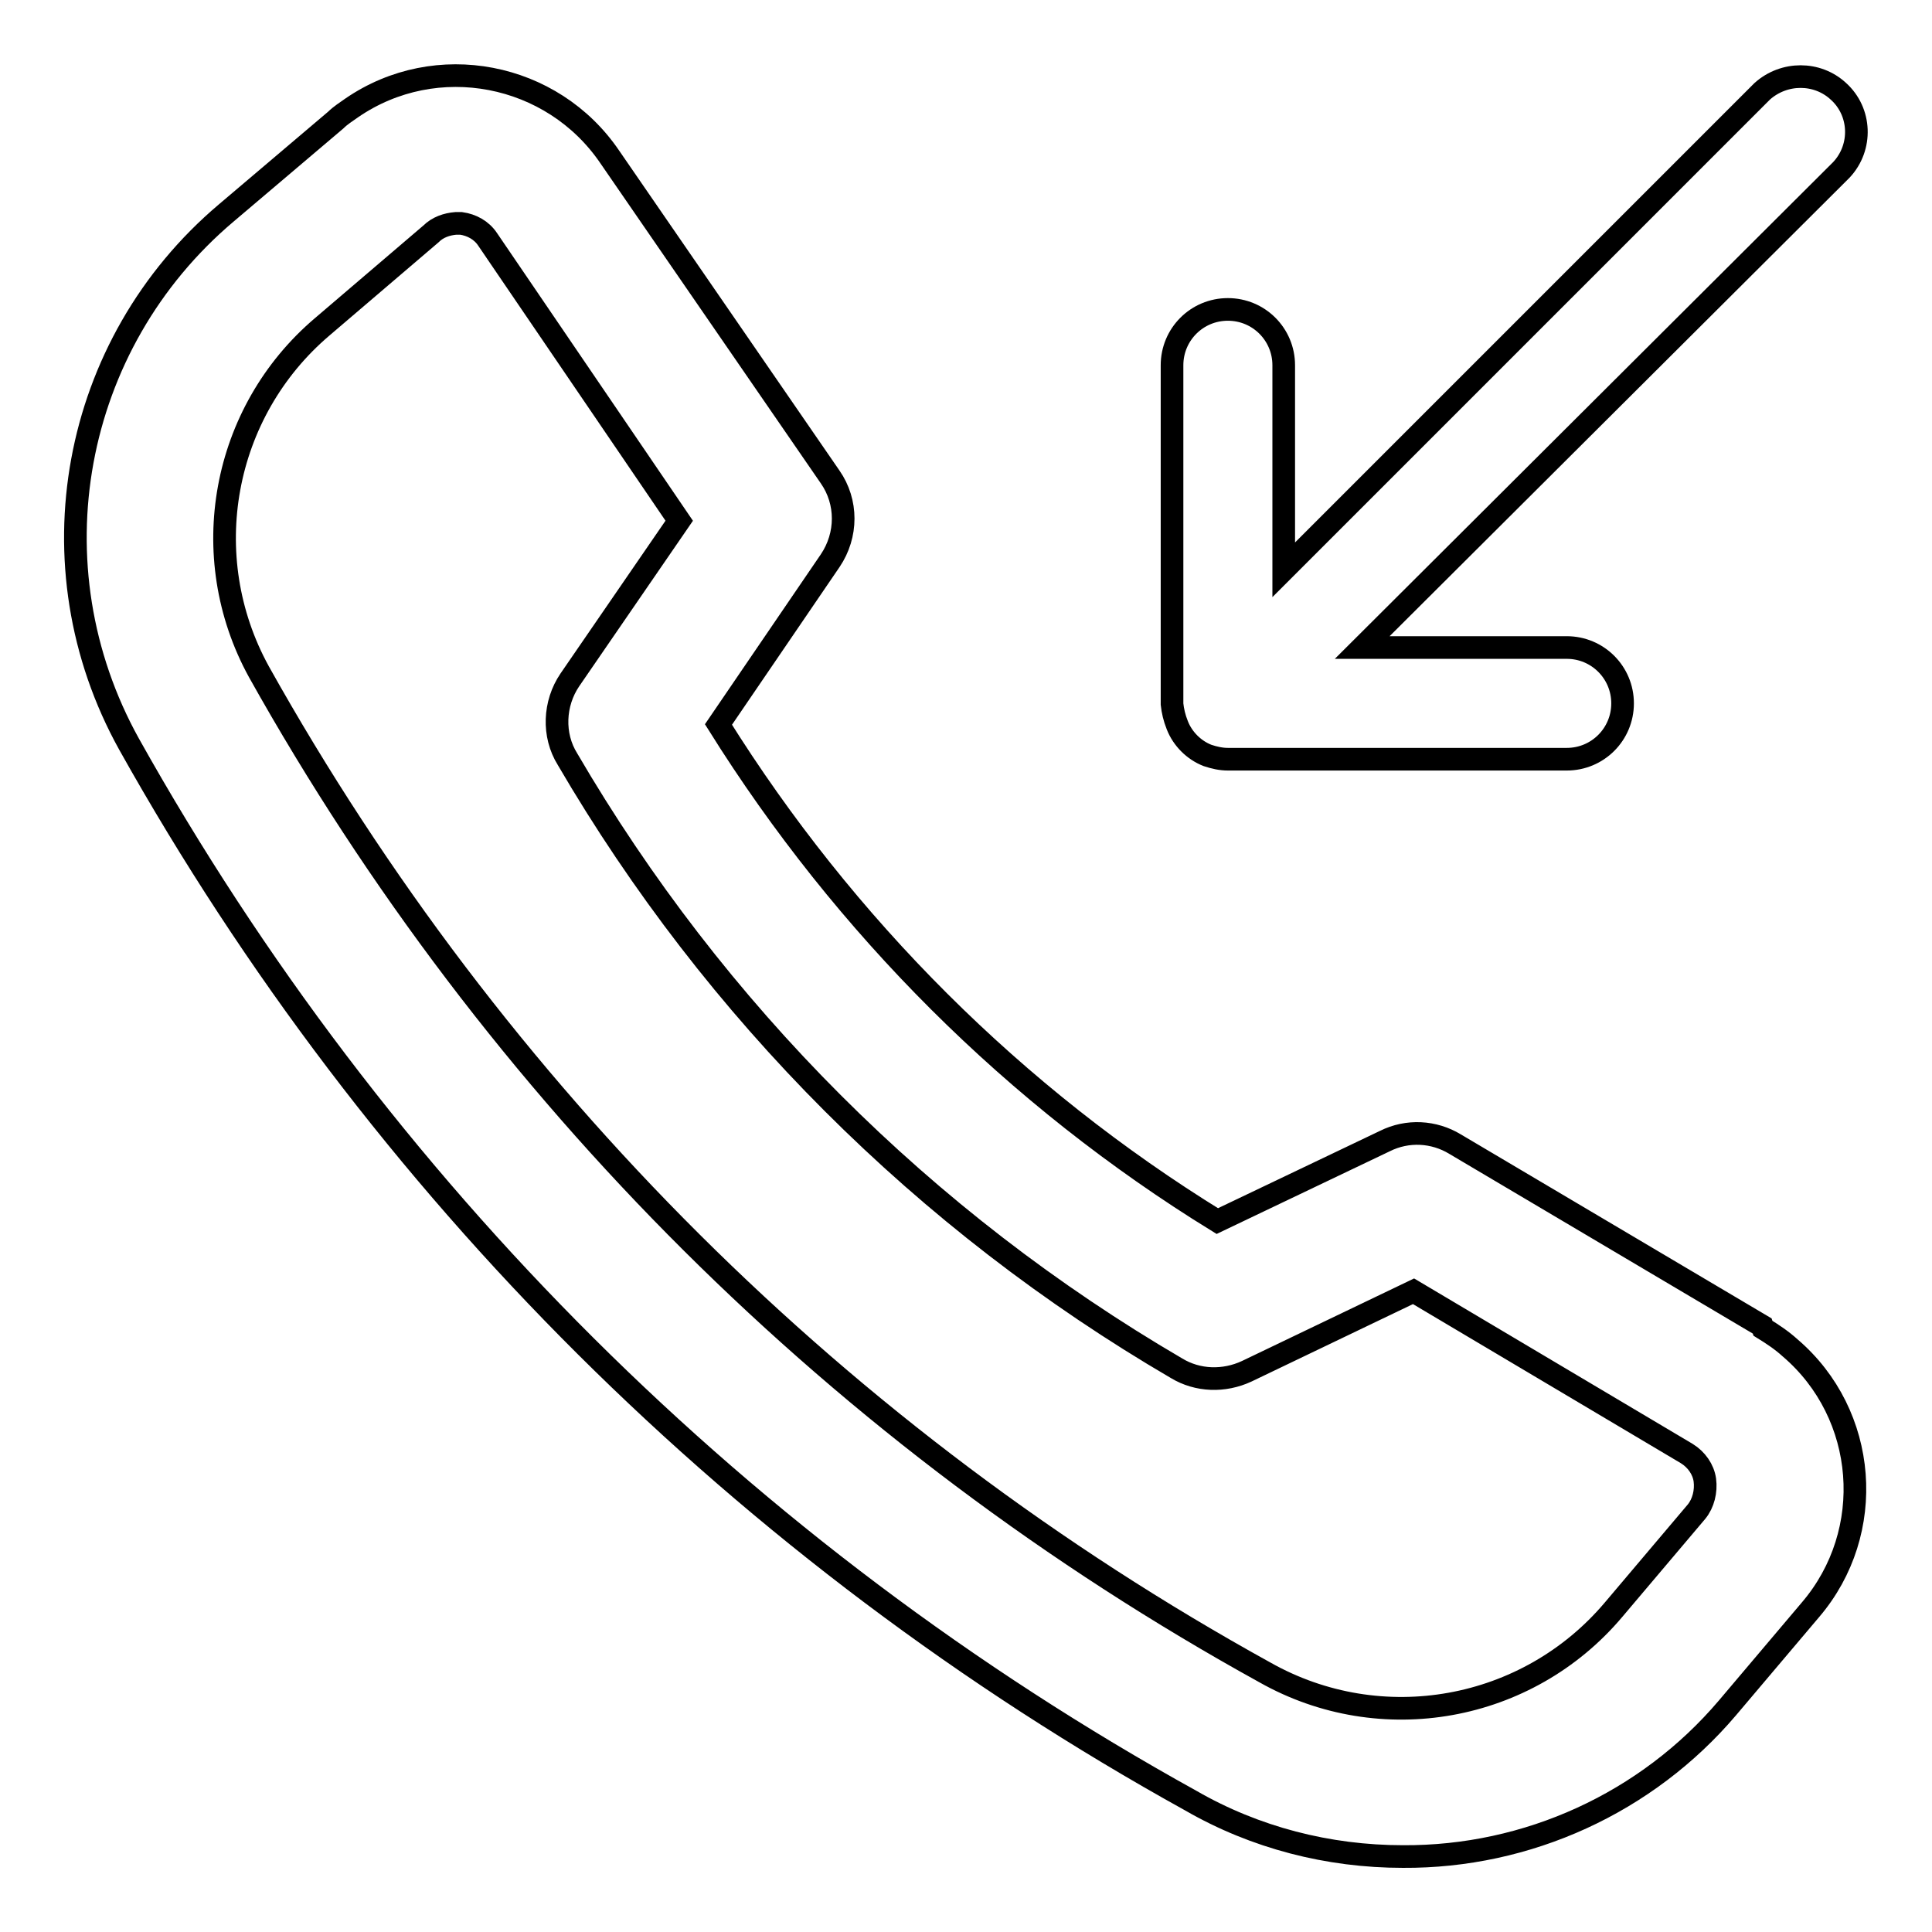
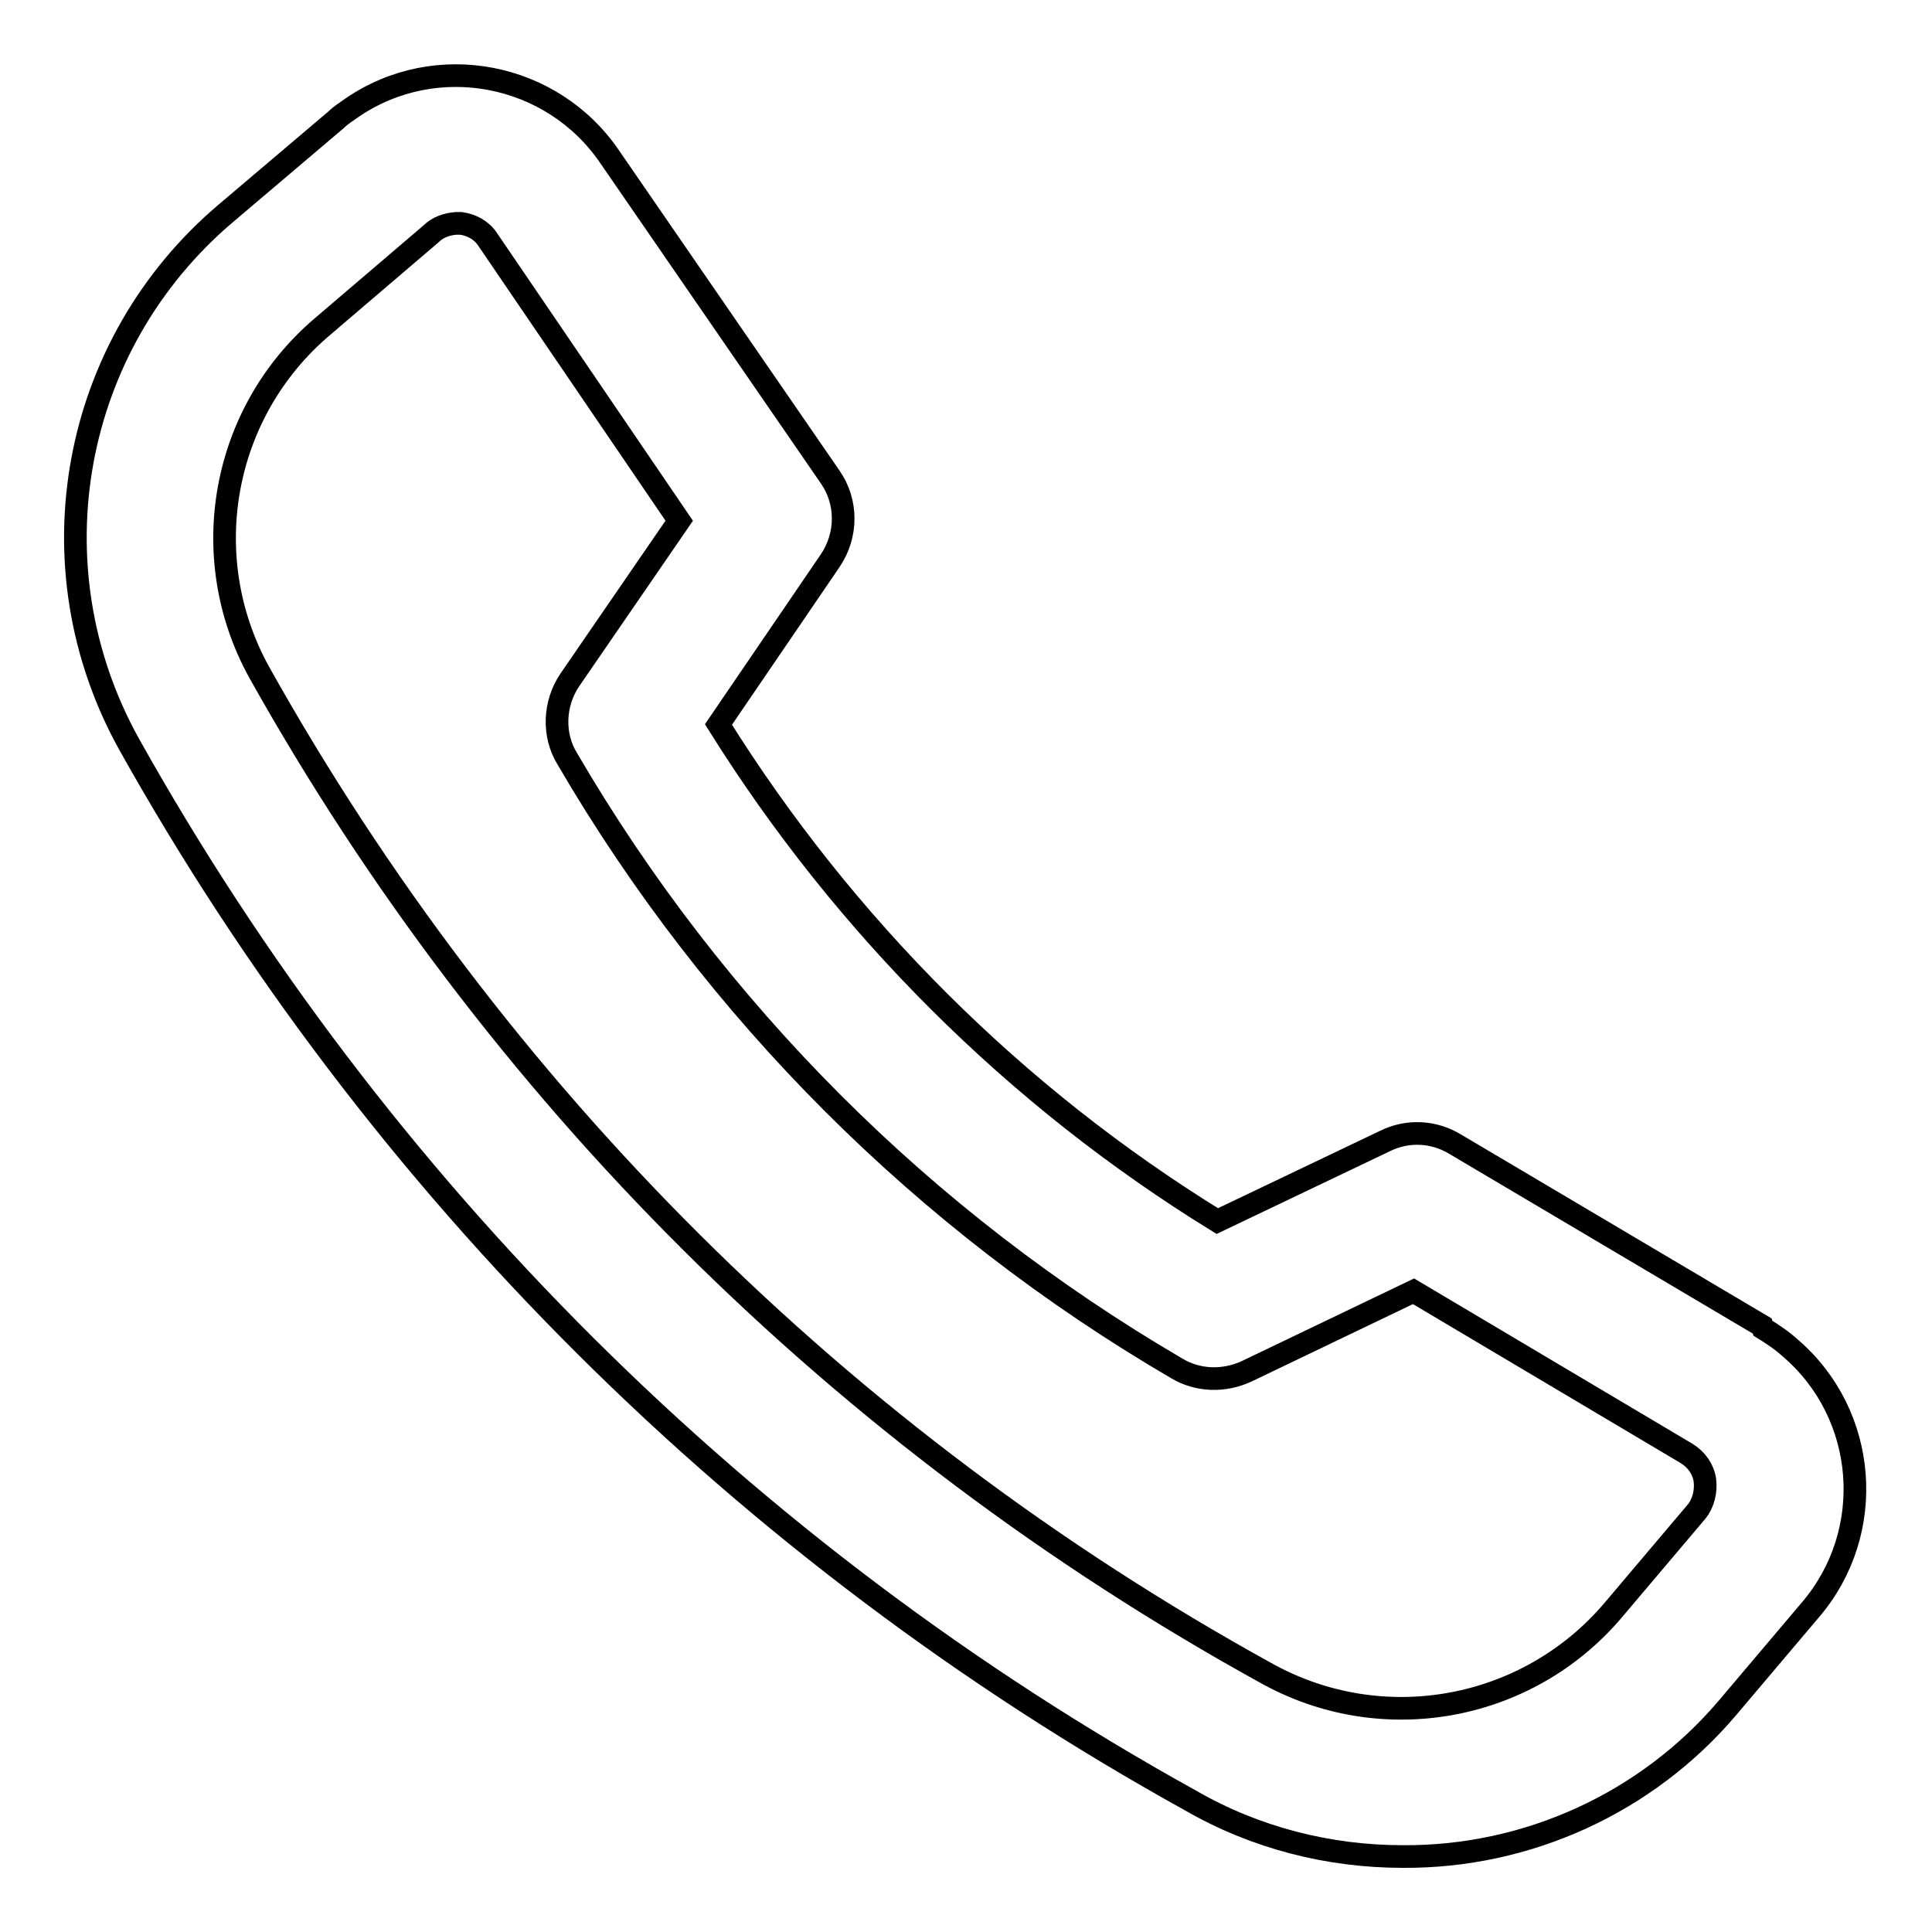
<svg xmlns="http://www.w3.org/2000/svg" version="1.1" x="0px" y="0px" viewBox="0 0 256 256" enable-background="new 0 0 256 256" xml:space="preserve">
  <g>
    <path stroke-width="3" fill-opacity="0" stroke="#000000" d="M233.5,175.7l-40.7-24.1c-2.8-1.7-6.3-1.9-9.3-0.4l-22.2,10.6c-26.8-16.5-49.4-39.1-66.1-65.8l14.8-21.7 c2.3-3.4,2.3-7.8,0-11.1L80.8,20.8c-7.6-11.2-23-14.2-34.2-6.5c-0.7,0.5-1.5,1-2.1,1.6L30,28.2C9.4,45.6,4,75,17.1,98.6 c32.9,58.8,81.6,107.3,140.7,140c8.5,4.9,18.2,7.4,28.1,7.4c16.5,0.1,32.3-7.1,43-19.7l11-13c8.8-10.3,7.6-25.9-2.7-34.7 c-1.1-1-2.3-1.8-3.6-2.6L233.5,175.7z M224.8,200.3l-11,13c-11.4,13.5-30.8,17-46.2,8.3C111.6,190.7,65.5,144.8,34.3,89 c-8.4-15.3-4.9-34.4,8.4-45.7L57.1,31c0.9-0.9,2.1-1.3,3.3-1.4h0.7c1.4,0.2,2.7,0.9,3.5,2.1L90,69L75.5,90.1 c-2.1,3.1-2.3,7.3-0.3,10.5c19.5,33.4,47.3,61.2,80.7,80.7c2.8,1.7,6.3,1.8,9.3,0.4l22.1-10.6l36.2,21.5c1.3,0.8,2.2,2.1,2.4,3.5 C226.1,197.6,225.7,199.2,224.8,200.3z" />
-     <path stroke-width="3" fill-opacity="0" stroke="#000000" d="M156,96.1c0.7,1.8,2.2,3.3,4,4c0.9,0.3,1.8,0.5,2.7,0.5h44.9c4.1,0,7.4-3.3,7.4-7.4s-3.3-7.4-7.4-7.4h-27.1 L244,22.5c2.8-3,2.6-7.7-0.4-10.4c-2.8-2.6-7.2-2.6-10.1,0l-63.4,63.4V48.4c0-4.1-3.3-7.4-7.4-7.4c-4.1,0-7.4,3.3-7.4,7.4v44.9 C155.4,94.2,155.6,95.1,156,96.1L156,96.1z" />
  </g>
</svg>